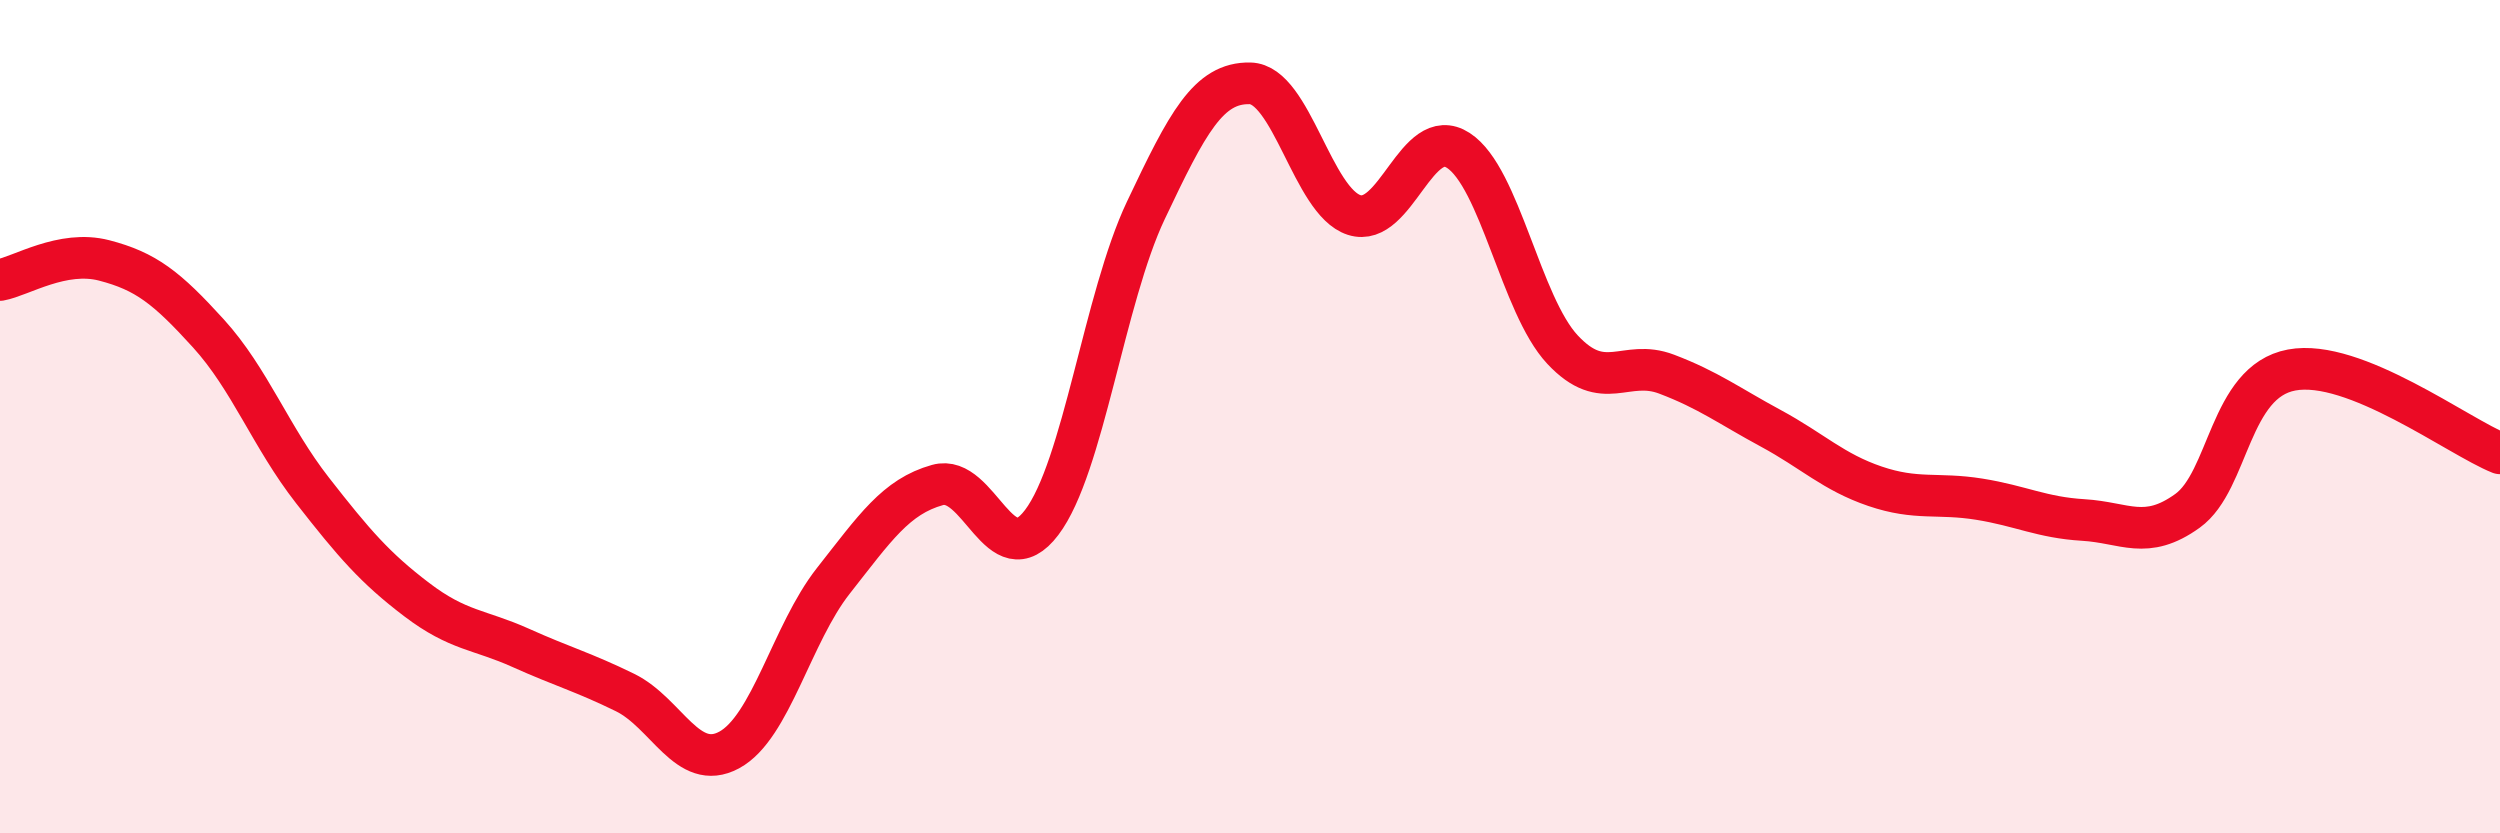
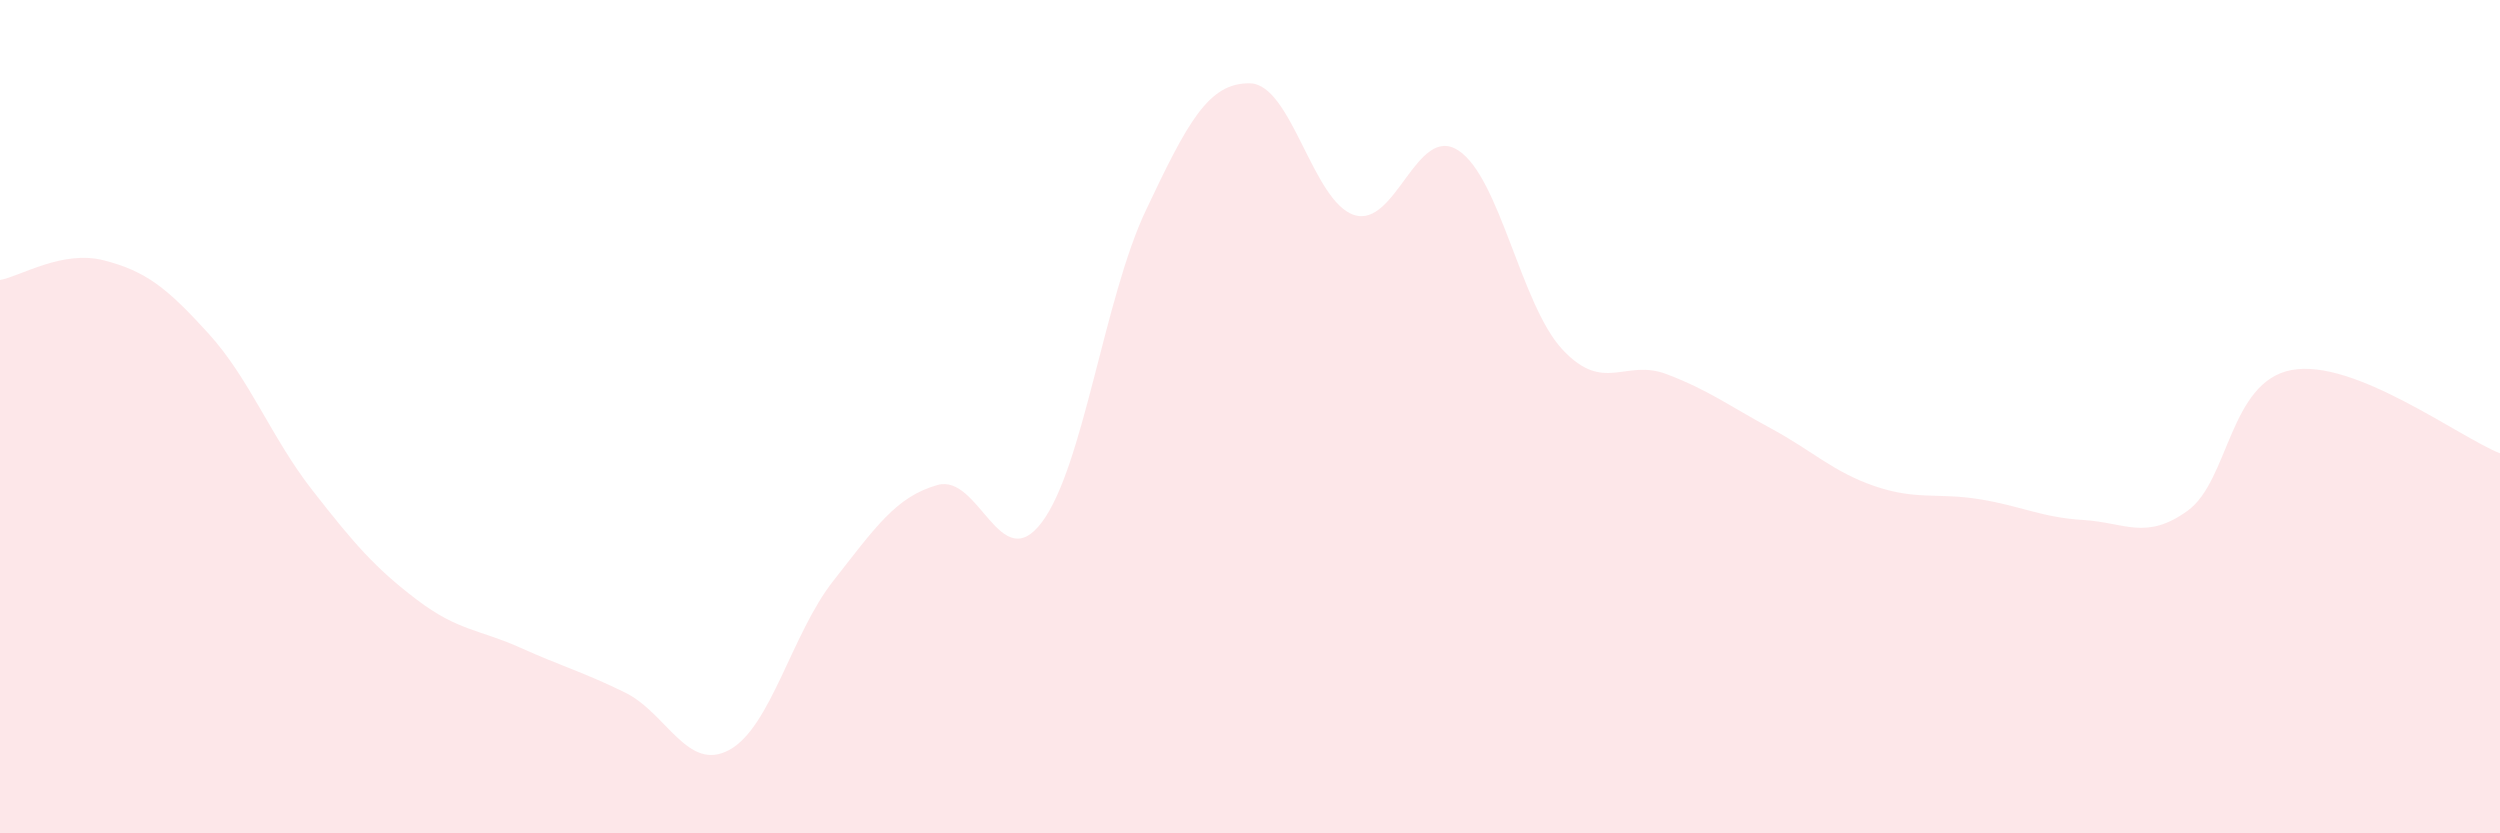
<svg xmlns="http://www.w3.org/2000/svg" width="60" height="20" viewBox="0 0 60 20">
  <path d="M 0,6.72 C 0.5,6.63 1.5,5.99 2.5,6.25 C 3.5,6.51 4,6.9 5,8 C 6,9.1 6.5,10.49 7.5,11.77 C 8.5,13.05 9,13.63 10,14.39 C 11,15.15 11.5,15.1 12.5,15.55 C 13.5,16 14,16.13 15,16.62 C 16,17.11 16.5,18.54 17.5,18 C 18.5,17.46 19,15.21 20,13.94 C 21,12.67 21.5,11.92 22.5,11.64 C 23.5,11.36 24,13.86 25,12.54 C 26,11.22 26.5,7.16 27.5,5.05 C 28.5,2.94 29,1.98 30,2 C 31,2.02 31.5,4.84 32.5,5.16 C 33.5,5.48 34,2.96 35,3.61 C 36,4.26 36.5,7.32 37.5,8.39 C 38.5,9.46 39,8.6 40,8.98 C 41,9.36 41.5,9.74 42.5,10.28 C 43.5,10.82 44,11.33 45,11.67 C 46,12.01 46.5,11.82 47.5,11.98 C 48.5,12.14 49,12.42 50,12.48 C 51,12.54 51.5,12.98 52.5,12.26 C 53.5,11.54 53.5,9.16 55,8.88 C 56.5,8.6 59,10.48 60,10.88L60 20L0 20Z" fill="#EB0A25" opacity="0.1" stroke-linecap="round" stroke-linejoin="round" />
-   <path d="M 0,6.72 C 0.5,6.63 1.5,5.99 2.5,6.25 C 3.5,6.51 4,6.9 5,8 C 6,9.1 6.5,10.49 7.5,11.77 C 8.5,13.05 9,13.63 10,14.39 C 11,15.15 11.5,15.1 12.5,15.55 C 13.5,16 14,16.13 15,16.62 C 16,17.11 16.5,18.54 17.5,18 C 18.5,17.46 19,15.21 20,13.94 C 21,12.67 21.5,11.92 22.5,11.64 C 23.5,11.36 24,13.86 25,12.54 C 26,11.22 26.5,7.16 27.5,5.05 C 28.5,2.94 29,1.98 30,2 C 31,2.02 31.5,4.84 32.5,5.16 C 33.5,5.48 34,2.96 35,3.61 C 36,4.26 36.5,7.32 37.5,8.39 C 38.5,9.46 39,8.6 40,8.98 C 41,9.36 41.5,9.74 42.5,10.28 C 43.5,10.82 44,11.33 45,11.67 C 46,12.01 46.5,11.82 47.5,11.98 C 48.5,12.14 49,12.42 50,12.48 C 51,12.54 51.5,12.98 52.5,12.26 C 53.5,11.54 53.5,9.16 55,8.88 C 56.5,8.6 59,10.48 60,10.88" stroke="#EB0A25" stroke-width="1" fill="none" stroke-linecap="round" stroke-linejoin="round" />
</svg>